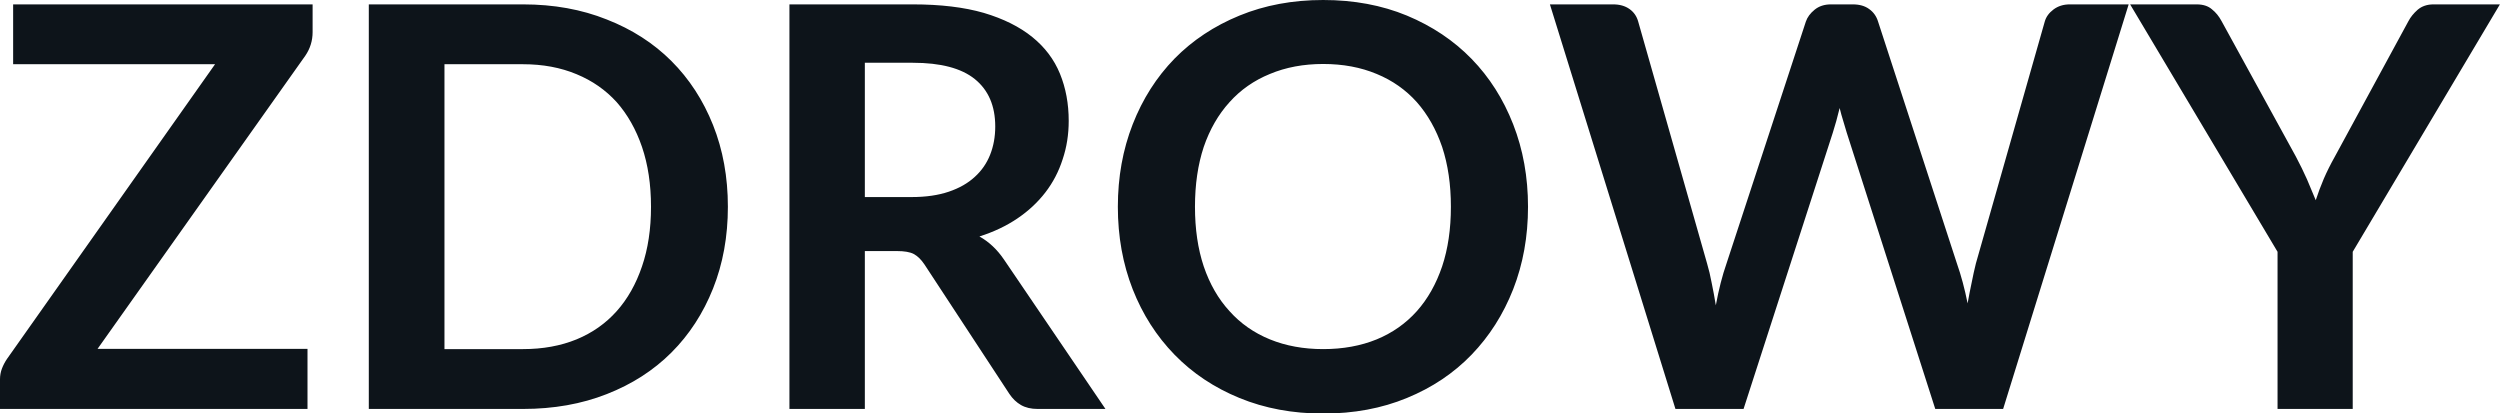
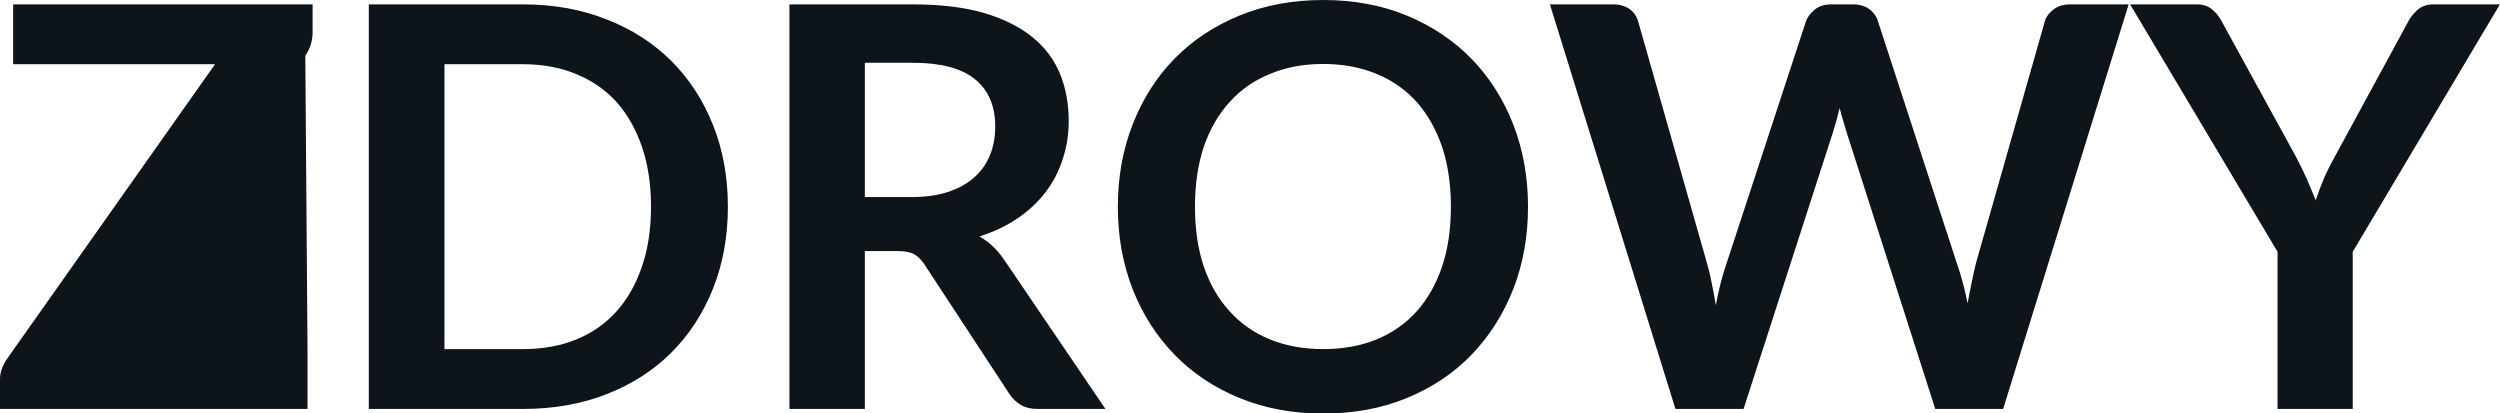
<svg xmlns="http://www.w3.org/2000/svg" fill="#0d141a" viewBox="0 0 102.764 16.997" height="100%" width="100%">
-   <path preserveAspectRatio="none" d="M0.54 0.18L12.85 0.18L12.85 1.32Q12.85 1.85 12.55 2.29L12.55 2.29L4.01 14.34L12.64 14.34L12.64 16.81L0 16.81L0 15.59Q0 15.36 0.08 15.15Q0.16 14.94 0.29 14.75L0.29 14.75L8.84 2.64L0.54 2.64L0.54 0.18ZM29.92 8.50L29.92 8.50Q29.92 10.33 29.31 11.86Q28.70 13.39 27.60 14.49Q26.50 15.59 24.94 16.20Q23.39 16.81 21.50 16.81L21.50 16.81L15.16 16.81L15.16 0.18L21.50 0.18Q23.39 0.18 24.94 0.80Q26.50 1.41 27.60 2.51Q28.70 3.61 29.31 5.14Q29.92 6.67 29.92 8.50ZM26.76 8.50L26.76 8.50Q26.76 7.13 26.39 6.04Q26.02 4.96 25.35 4.20Q24.67 3.45 23.70 3.05Q22.72 2.64 21.50 2.64L21.50 2.64L18.27 2.64L18.27 14.35L21.50 14.35Q22.72 14.35 23.70 13.95Q24.67 13.55 25.35 12.79Q26.02 12.04 26.39 10.95Q26.76 9.87 26.76 8.50ZM36.87 10.32L35.55 10.32L35.55 16.81L32.45 16.81L32.45 0.18L37.52 0.18Q39.23 0.18 40.44 0.53Q41.65 0.89 42.43 1.52Q43.21 2.15 43.57 3.03Q43.93 3.91 43.93 4.97L43.93 4.97Q43.93 5.81 43.68 6.55Q43.44 7.30 42.97 7.91Q42.50 8.52 41.82 8.98Q41.14 9.44 40.26 9.72L40.26 9.72Q40.85 10.05 41.27 10.67L41.27 10.67L45.44 16.81L42.65 16.81Q42.25 16.81 41.97 16.65Q41.69 16.49 41.49 16.19L41.49 16.19L38.00 10.87Q37.80 10.57 37.56 10.44Q37.33 10.32 36.87 10.32L36.87 10.32ZM35.55 2.58L35.55 8.10L37.48 8.10Q38.35 8.10 39.00 7.88Q39.65 7.66 40.07 7.27Q40.49 6.89 40.70 6.36Q40.91 5.83 40.91 5.20L40.91 5.20Q40.91 3.93 40.07 3.25Q39.24 2.58 37.52 2.58L37.52 2.58L35.55 2.58ZM62.81 8.50L62.81 8.50Q62.81 10.33 62.20 11.89Q61.59 13.44 60.49 14.58Q59.39 15.72 57.83 16.36Q56.28 17.00 54.39 17.00L54.39 17.00Q52.51 17.00 50.95 16.36Q49.39 15.72 48.28 14.58Q47.17 13.44 46.56 11.89Q45.95 10.33 45.95 8.50L45.95 8.50Q45.95 6.67 46.56 5.11Q47.17 3.55 48.28 2.41Q49.39 1.28 50.95 0.64Q52.51 0 54.39 0L54.39 0Q56.28 0 57.83 0.64Q59.39 1.29 60.49 2.42Q61.59 3.55 62.20 5.11Q62.81 6.67 62.81 8.50ZM59.64 8.50L59.64 8.50Q59.64 7.13 59.28 6.04Q58.91 4.96 58.24 4.20Q57.56 3.44 56.59 3.04Q55.61 2.63 54.39 2.63L54.39 2.63Q53.18 2.63 52.20 3.04Q51.22 3.44 50.54 4.20Q49.85 4.96 49.48 6.04Q49.12 7.13 49.12 8.50L49.12 8.50Q49.12 9.87 49.48 10.95Q49.85 12.04 50.54 12.79Q51.22 13.55 52.20 13.95Q53.18 14.35 54.39 14.35L54.39 14.35Q55.61 14.35 56.59 13.95Q57.56 13.55 58.24 12.79Q58.91 12.04 59.28 10.95Q59.64 9.87 59.64 8.50ZM68.87 16.81L63.71 0.18L66.31 0.18Q66.71 0.18 66.98 0.37Q67.25 0.56 67.34 0.89L67.34 0.89L70.17 10.83Q70.28 11.20 70.36 11.63Q70.45 12.06 70.53 12.55L70.53 12.55Q70.62 12.06 70.73 11.63Q70.84 11.20 70.97 10.83L70.97 10.83L74.23 0.89Q74.32 0.62 74.59 0.40Q74.86 0.18 75.26 0.18L75.26 0.18L76.16 0.18Q76.57 0.18 76.83 0.37Q77.10 0.56 77.20 0.89L77.20 0.89L80.44 10.83Q80.70 11.57 80.88 12.47L80.88 12.47Q80.96 12.02 81.05 11.60Q81.13 11.19 81.22 10.83L81.22 10.83L84.05 0.89Q84.13 0.60 84.41 0.39Q84.69 0.18 85.08 0.18L85.08 0.18L87.50 0.18L82.34 16.81L79.55 16.81L75.91 5.45Q75.84 5.23 75.77 4.98Q75.69 4.73 75.62 4.44L75.62 4.44Q75.55 4.73 75.48 4.98Q75.41 5.23 75.34 5.45L75.34 5.45L71.67 16.81L68.87 16.81ZM102.76 0.18L96.71 10.35L96.71 16.81L93.62 16.81L93.62 10.35L87.56 0.18L90.29 0.18Q90.69 0.18 90.92 0.38Q91.16 0.57 91.32 0.87L91.32 0.87L94.37 6.43Q94.63 6.92 94.83 7.37Q95.02 7.81 95.19 8.23L95.19 8.23Q95.33 7.80 95.52 7.35Q95.71 6.91 95.98 6.43L95.98 6.43L99.00 0.87Q99.13 0.62 99.38 0.40Q99.64 0.18 100.03 0.18L100.03 0.18L102.76 0.18Z" />
+   <path preserveAspectRatio="none" d="M0.54 0.18L12.85 0.18L12.85 1.32Q12.85 1.85 12.55 2.29L12.55 2.29L12.64 14.34L12.64 16.81L0 16.81L0 15.59Q0 15.36 0.08 15.15Q0.16 14.94 0.29 14.75L0.29 14.75L8.84 2.64L0.54 2.64L0.54 0.18ZM29.92 8.50L29.92 8.50Q29.92 10.33 29.31 11.86Q28.70 13.39 27.60 14.49Q26.50 15.59 24.94 16.20Q23.39 16.81 21.50 16.81L21.50 16.81L15.16 16.81L15.16 0.18L21.50 0.18Q23.39 0.18 24.94 0.80Q26.50 1.41 27.60 2.51Q28.70 3.61 29.31 5.14Q29.92 6.67 29.92 8.50ZM26.76 8.50L26.76 8.50Q26.76 7.13 26.39 6.04Q26.02 4.96 25.35 4.20Q24.67 3.45 23.70 3.05Q22.72 2.64 21.50 2.64L21.50 2.64L18.27 2.64L18.27 14.35L21.50 14.35Q22.72 14.35 23.70 13.95Q24.67 13.55 25.35 12.79Q26.02 12.04 26.39 10.95Q26.76 9.87 26.76 8.50ZM36.87 10.32L35.55 10.32L35.55 16.81L32.45 16.81L32.45 0.18L37.52 0.18Q39.23 0.18 40.44 0.53Q41.65 0.89 42.43 1.52Q43.21 2.15 43.57 3.03Q43.93 3.91 43.93 4.97L43.93 4.97Q43.93 5.81 43.68 6.55Q43.44 7.30 42.97 7.91Q42.50 8.52 41.82 8.98Q41.14 9.44 40.26 9.72L40.26 9.72Q40.85 10.05 41.27 10.67L41.27 10.67L45.44 16.81L42.65 16.81Q42.25 16.81 41.97 16.65Q41.69 16.49 41.49 16.19L41.49 16.19L38.00 10.87Q37.80 10.57 37.56 10.44Q37.33 10.32 36.87 10.32L36.87 10.32ZM35.55 2.58L35.55 8.10L37.48 8.10Q38.35 8.10 39.00 7.88Q39.65 7.66 40.07 7.27Q40.49 6.89 40.70 6.36Q40.91 5.83 40.91 5.20L40.91 5.20Q40.91 3.93 40.07 3.25Q39.24 2.58 37.52 2.58L37.52 2.58L35.55 2.58ZM62.81 8.50L62.81 8.50Q62.81 10.33 62.20 11.89Q61.59 13.44 60.49 14.58Q59.39 15.72 57.83 16.36Q56.28 17.00 54.39 17.00L54.39 17.00Q52.51 17.00 50.95 16.36Q49.39 15.72 48.28 14.58Q47.17 13.44 46.56 11.89Q45.95 10.33 45.95 8.50L45.95 8.50Q45.95 6.67 46.56 5.11Q47.17 3.55 48.28 2.41Q49.39 1.28 50.95 0.64Q52.51 0 54.39 0L54.39 0Q56.28 0 57.83 0.64Q59.39 1.29 60.49 2.42Q61.59 3.55 62.20 5.11Q62.81 6.67 62.81 8.50ZM59.64 8.50L59.64 8.50Q59.64 7.13 59.28 6.04Q58.91 4.96 58.24 4.20Q57.56 3.44 56.59 3.04Q55.61 2.63 54.39 2.63L54.39 2.63Q53.18 2.63 52.20 3.04Q51.22 3.44 50.54 4.20Q49.85 4.96 49.48 6.04Q49.12 7.13 49.12 8.50L49.12 8.50Q49.12 9.87 49.48 10.95Q49.85 12.04 50.54 12.79Q51.22 13.55 52.20 13.95Q53.18 14.35 54.39 14.35L54.39 14.35Q55.61 14.35 56.59 13.95Q57.56 13.55 58.24 12.79Q58.91 12.04 59.28 10.95Q59.64 9.87 59.64 8.50ZM68.87 16.81L63.71 0.18L66.31 0.18Q66.71 0.18 66.98 0.37Q67.25 0.56 67.34 0.89L67.34 0.89L70.17 10.83Q70.28 11.20 70.36 11.63Q70.45 12.06 70.53 12.55L70.53 12.55Q70.62 12.06 70.73 11.63Q70.84 11.20 70.97 10.83L70.97 10.83L74.23 0.89Q74.32 0.62 74.59 0.40Q74.86 0.18 75.26 0.18L75.26 0.18L76.16 0.18Q76.57 0.18 76.83 0.37Q77.10 0.56 77.20 0.89L77.20 0.89L80.44 10.83Q80.70 11.57 80.88 12.47L80.88 12.47Q80.96 12.02 81.05 11.60Q81.13 11.19 81.22 10.83L81.22 10.83L84.05 0.89Q84.13 0.60 84.41 0.39Q84.69 0.18 85.08 0.18L85.08 0.18L87.50 0.18L82.34 16.81L79.55 16.81L75.91 5.45Q75.84 5.23 75.77 4.98Q75.69 4.73 75.62 4.44L75.62 4.44Q75.55 4.73 75.48 4.98Q75.41 5.23 75.34 5.45L75.34 5.45L71.67 16.81L68.87 16.81ZM102.76 0.18L96.71 10.35L96.71 16.81L93.62 16.81L93.62 10.35L87.56 0.18L90.29 0.18Q90.69 0.18 90.92 0.38Q91.16 0.57 91.32 0.87L91.32 0.87L94.37 6.43Q94.63 6.92 94.83 7.37Q95.02 7.81 95.19 8.23L95.19 8.23Q95.33 7.80 95.52 7.35Q95.71 6.91 95.98 6.43L95.98 6.43L99.00 0.87Q99.13 0.62 99.38 0.40Q99.64 0.18 100.03 0.18L100.03 0.18L102.76 0.18Z" />
</svg>